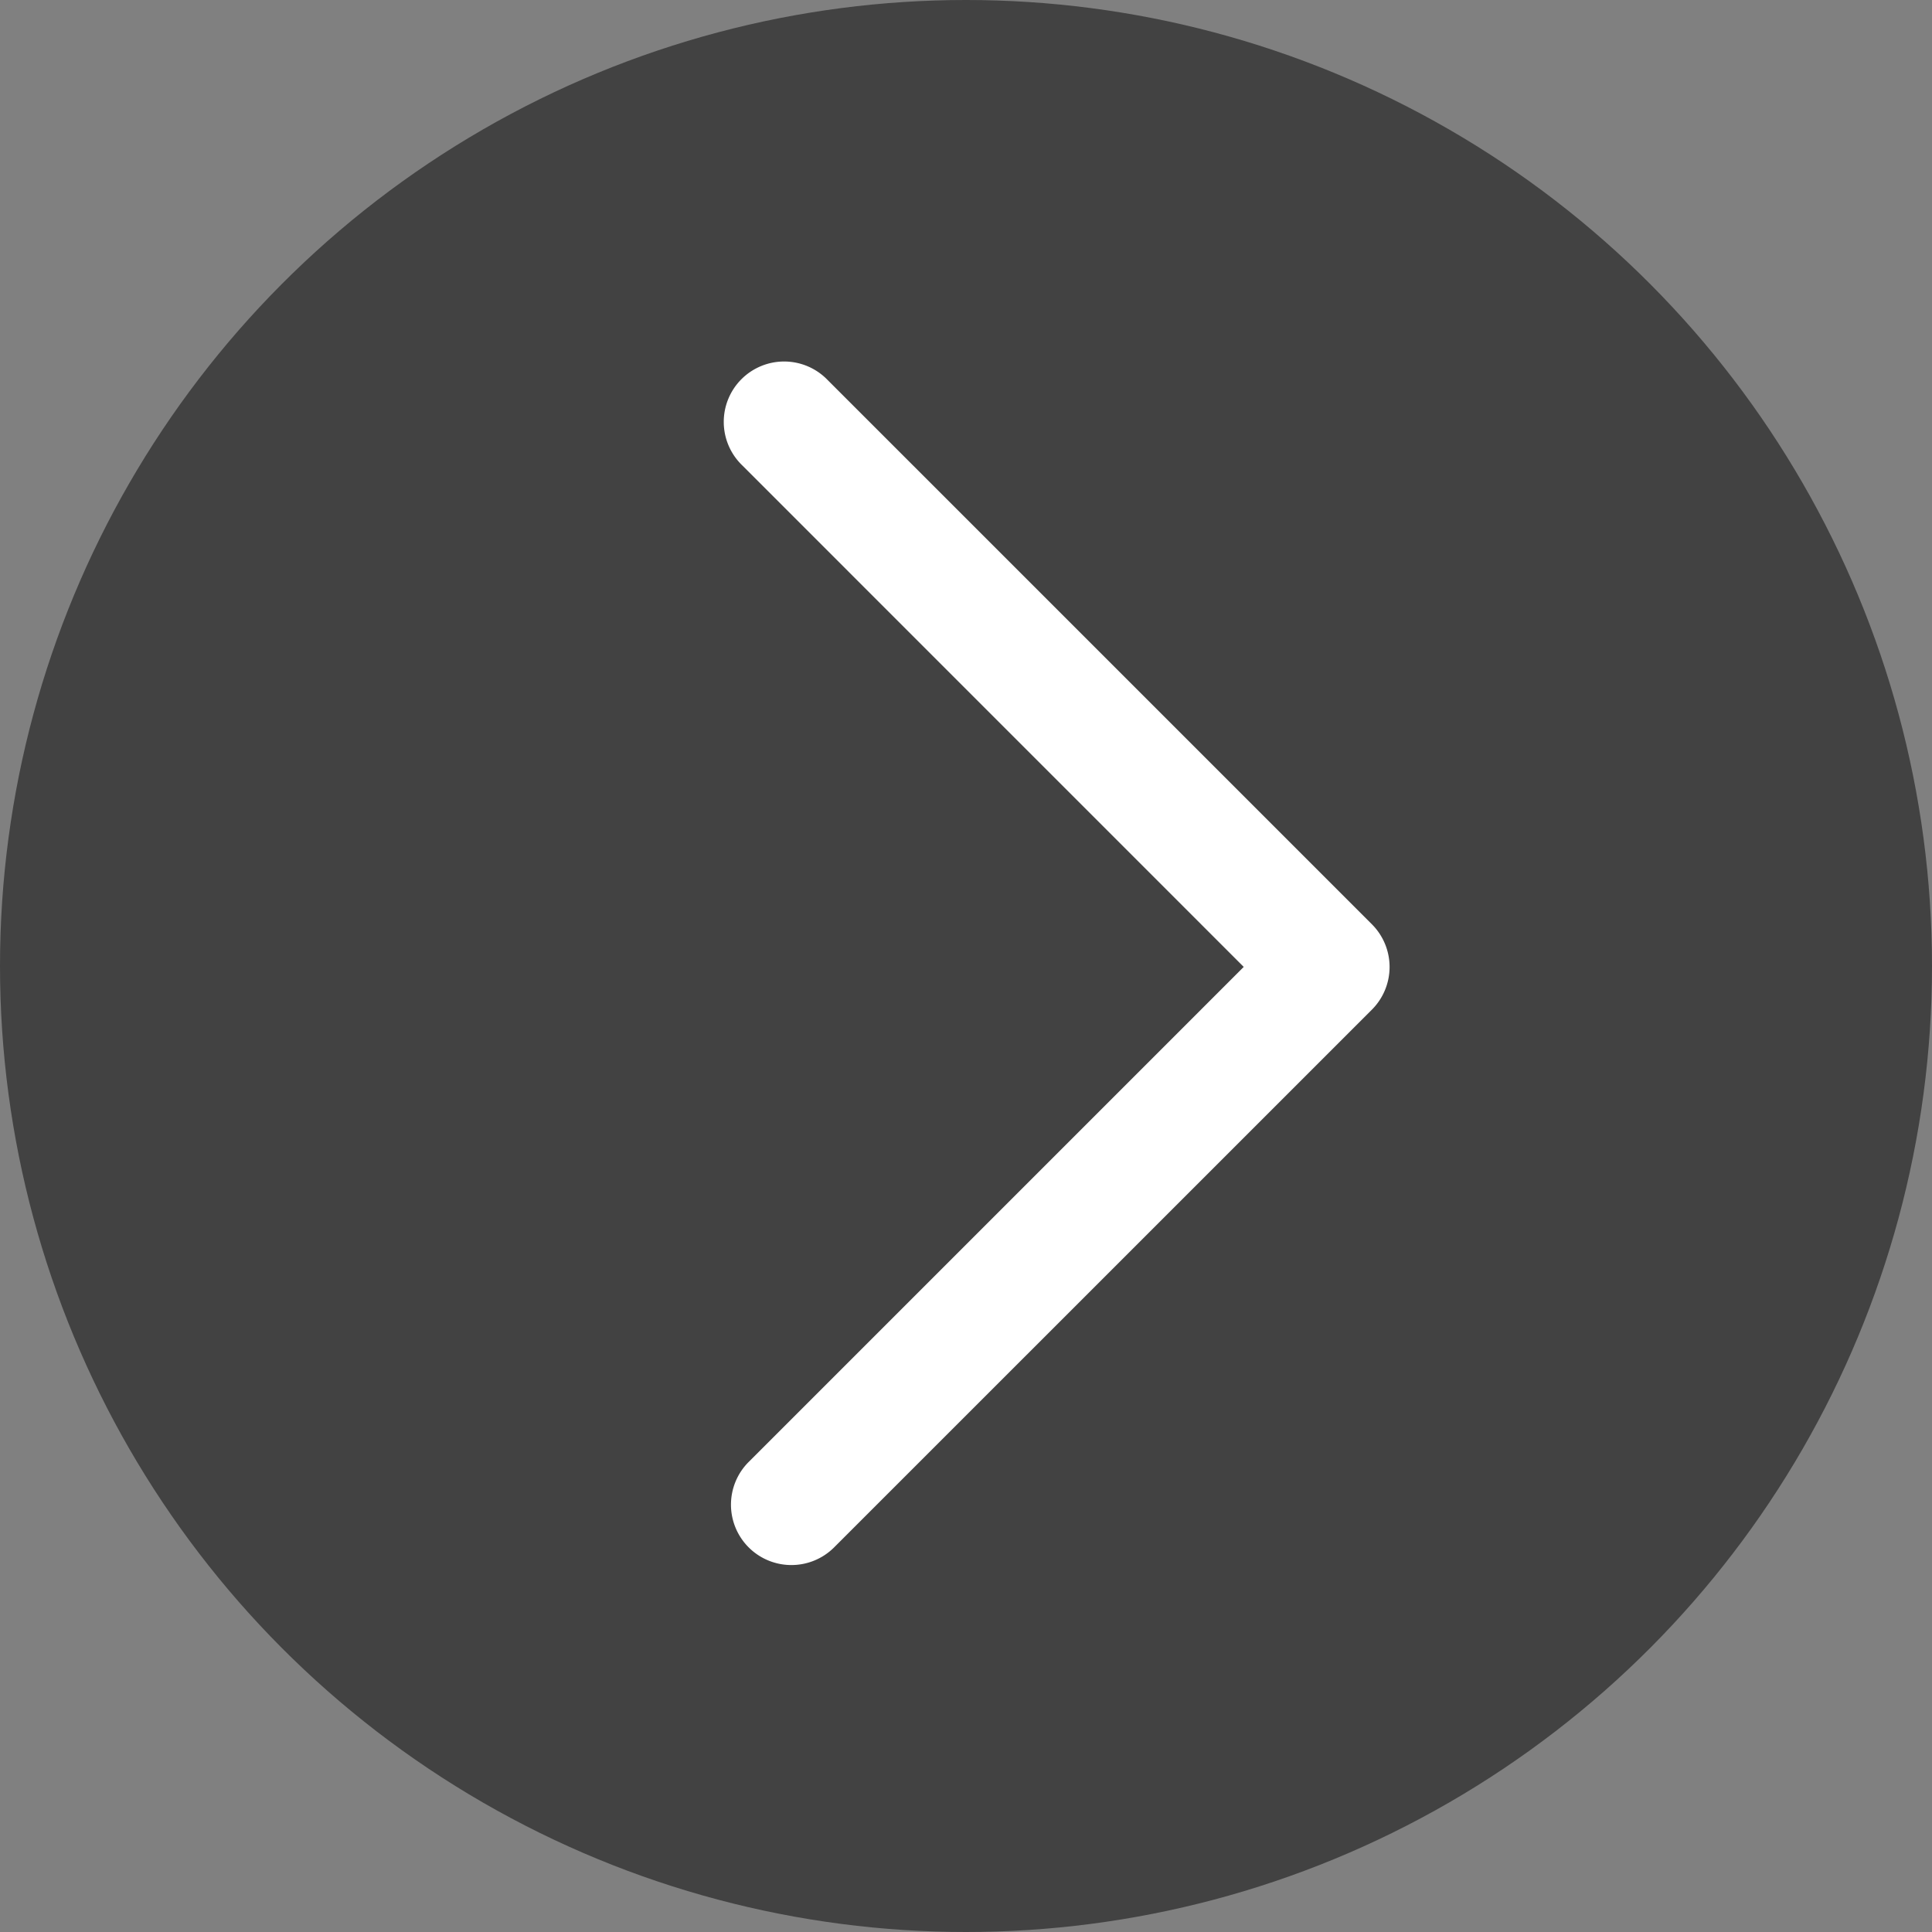
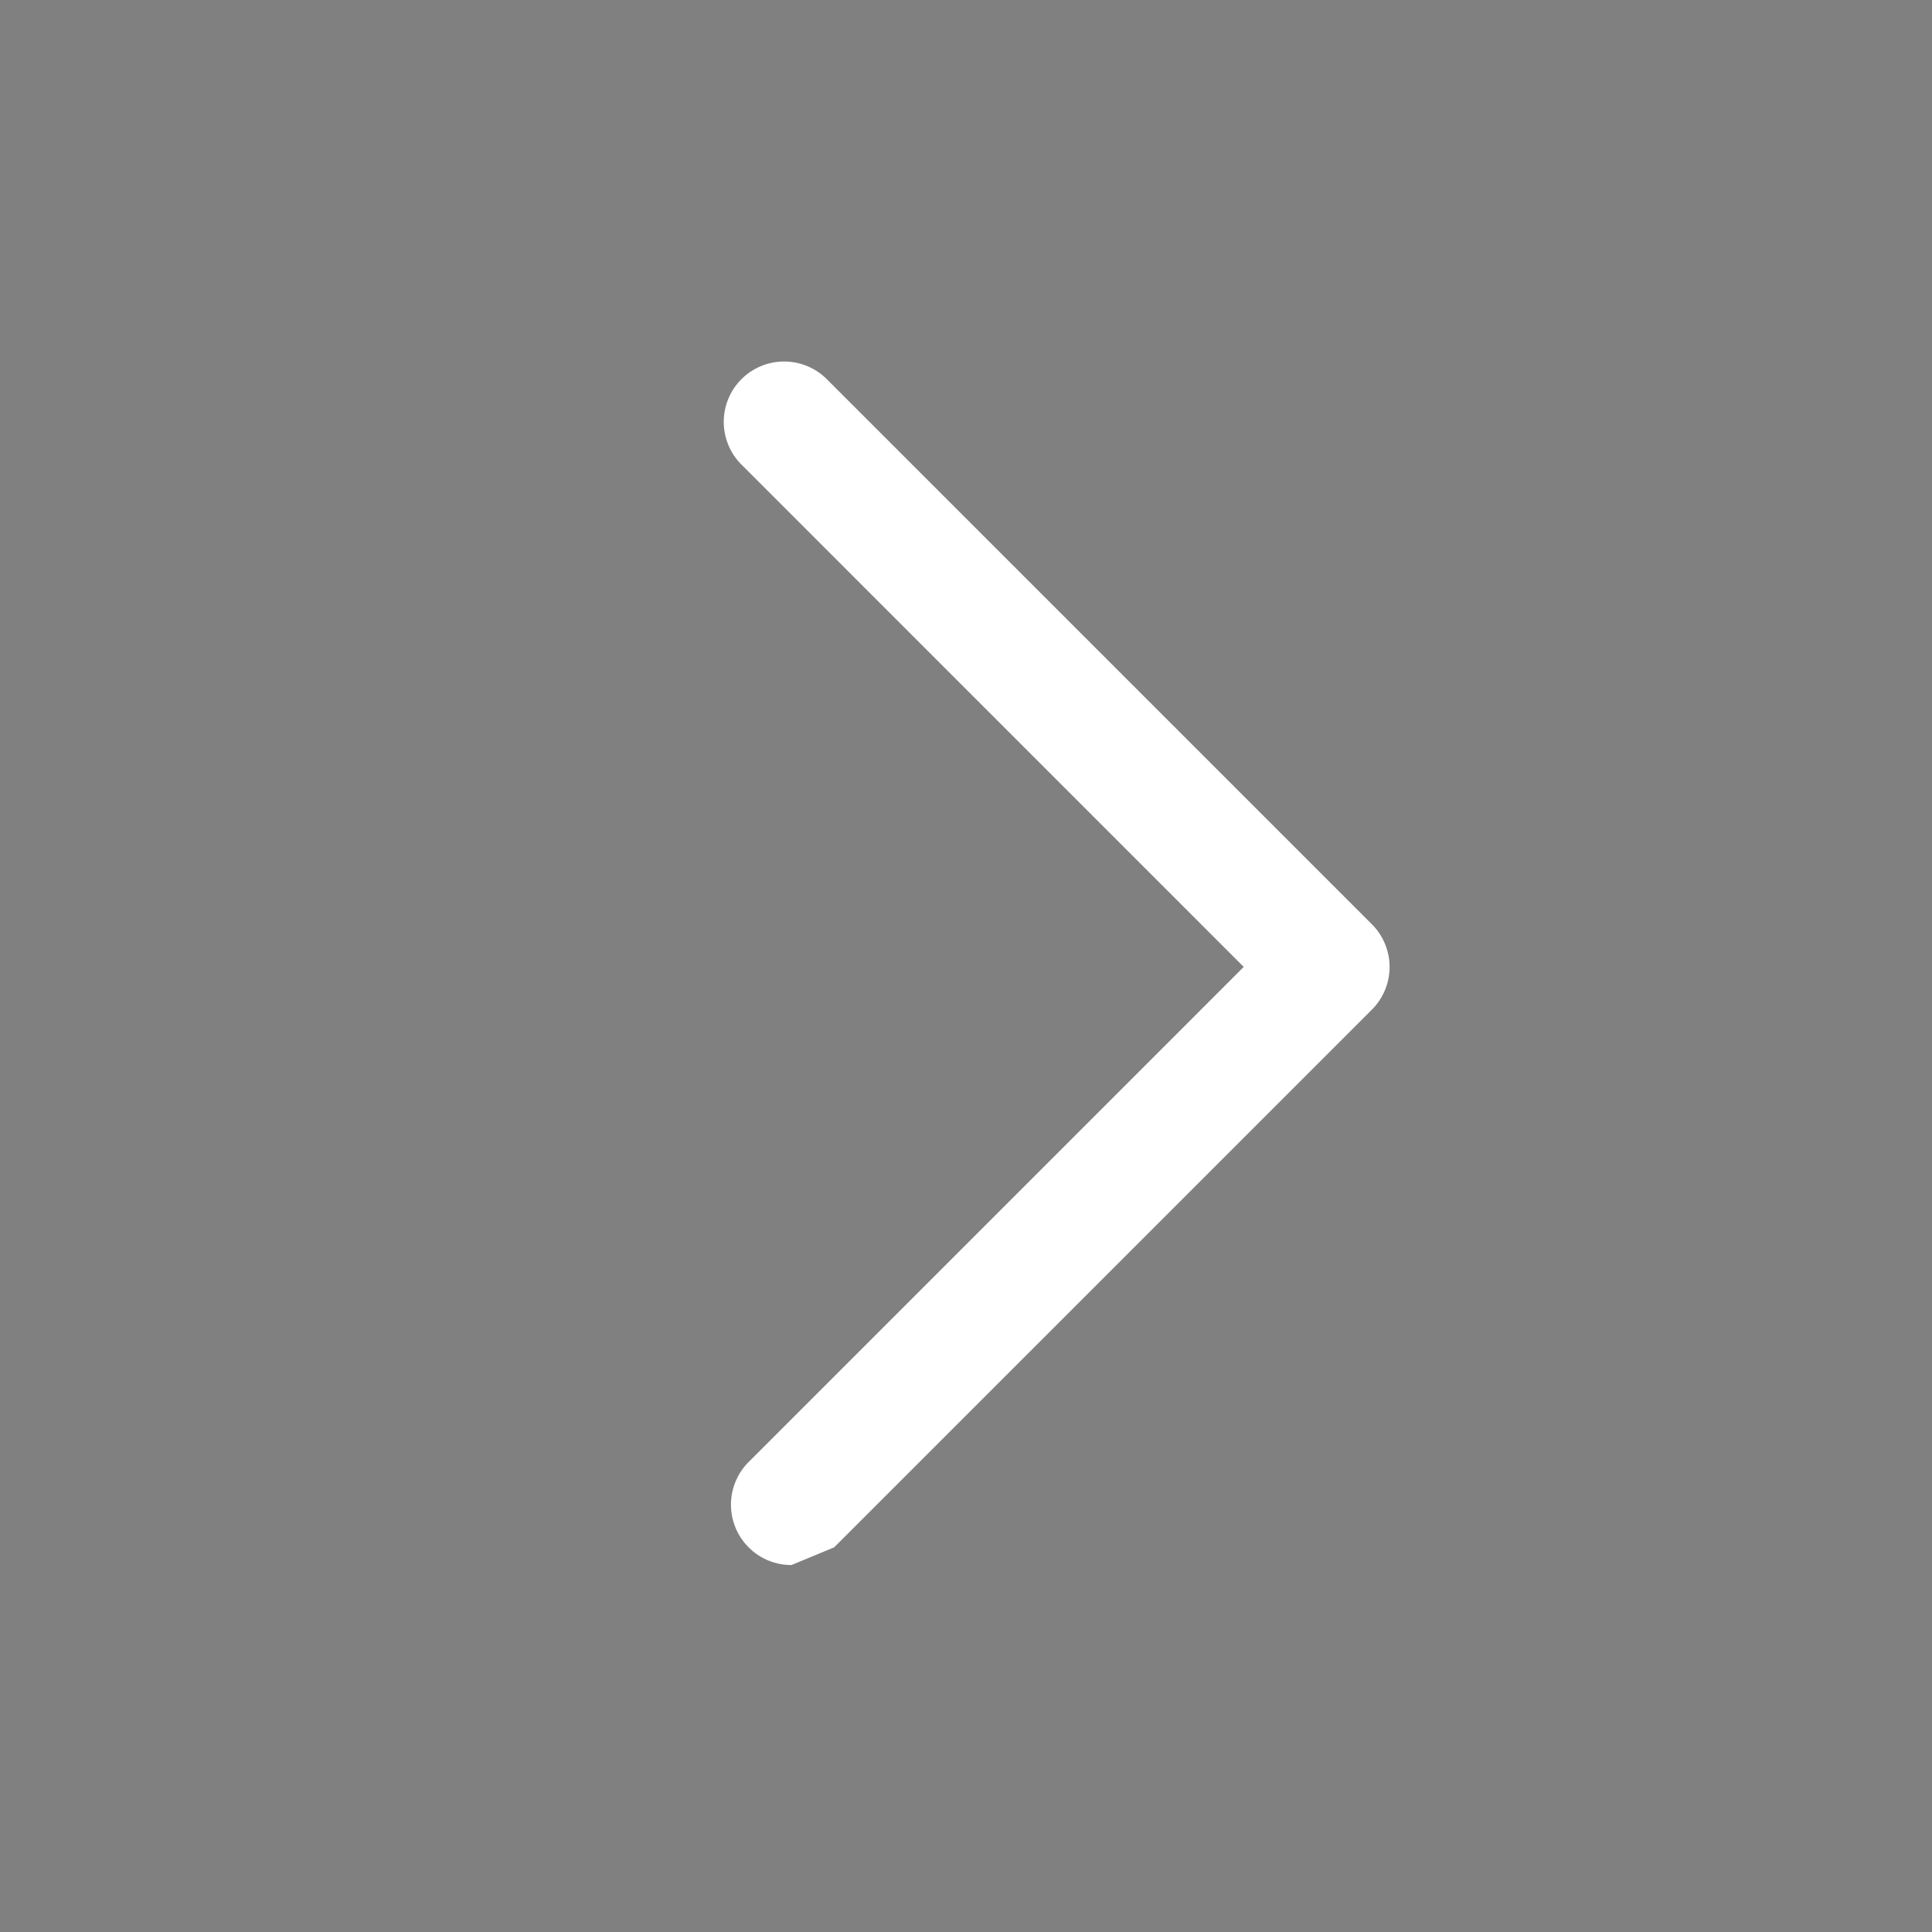
<svg xmlns="http://www.w3.org/2000/svg" viewBox="0 0 32 32">
  <rect x="0" y="0" width="32" height="32" fill="#808080" stroke="none" />
-   <circle cx="16" cy="16" r="16" fill="#424242" />
-   <path d="M13.109 25.922a1 1 0 0 1-.709-1.707l8.2-8.2-8.307-8.308a1 1 0 1 1 1.414-1.414l9.016 9.016a1 1 0 0 1 0 1.414l-8.907 8.906a1 1 0 0 1-.707.293Z" fill="#fff" />
+   <path d="M13.109 25.922a1 1 0 0 1-.709-1.707l8.2-8.2-8.307-8.308a1 1 0 1 1 1.414-1.414l9.016 9.016a1 1 0 0 1 0 1.414l-8.907 8.906Z" fill="#fff" />
</svg>